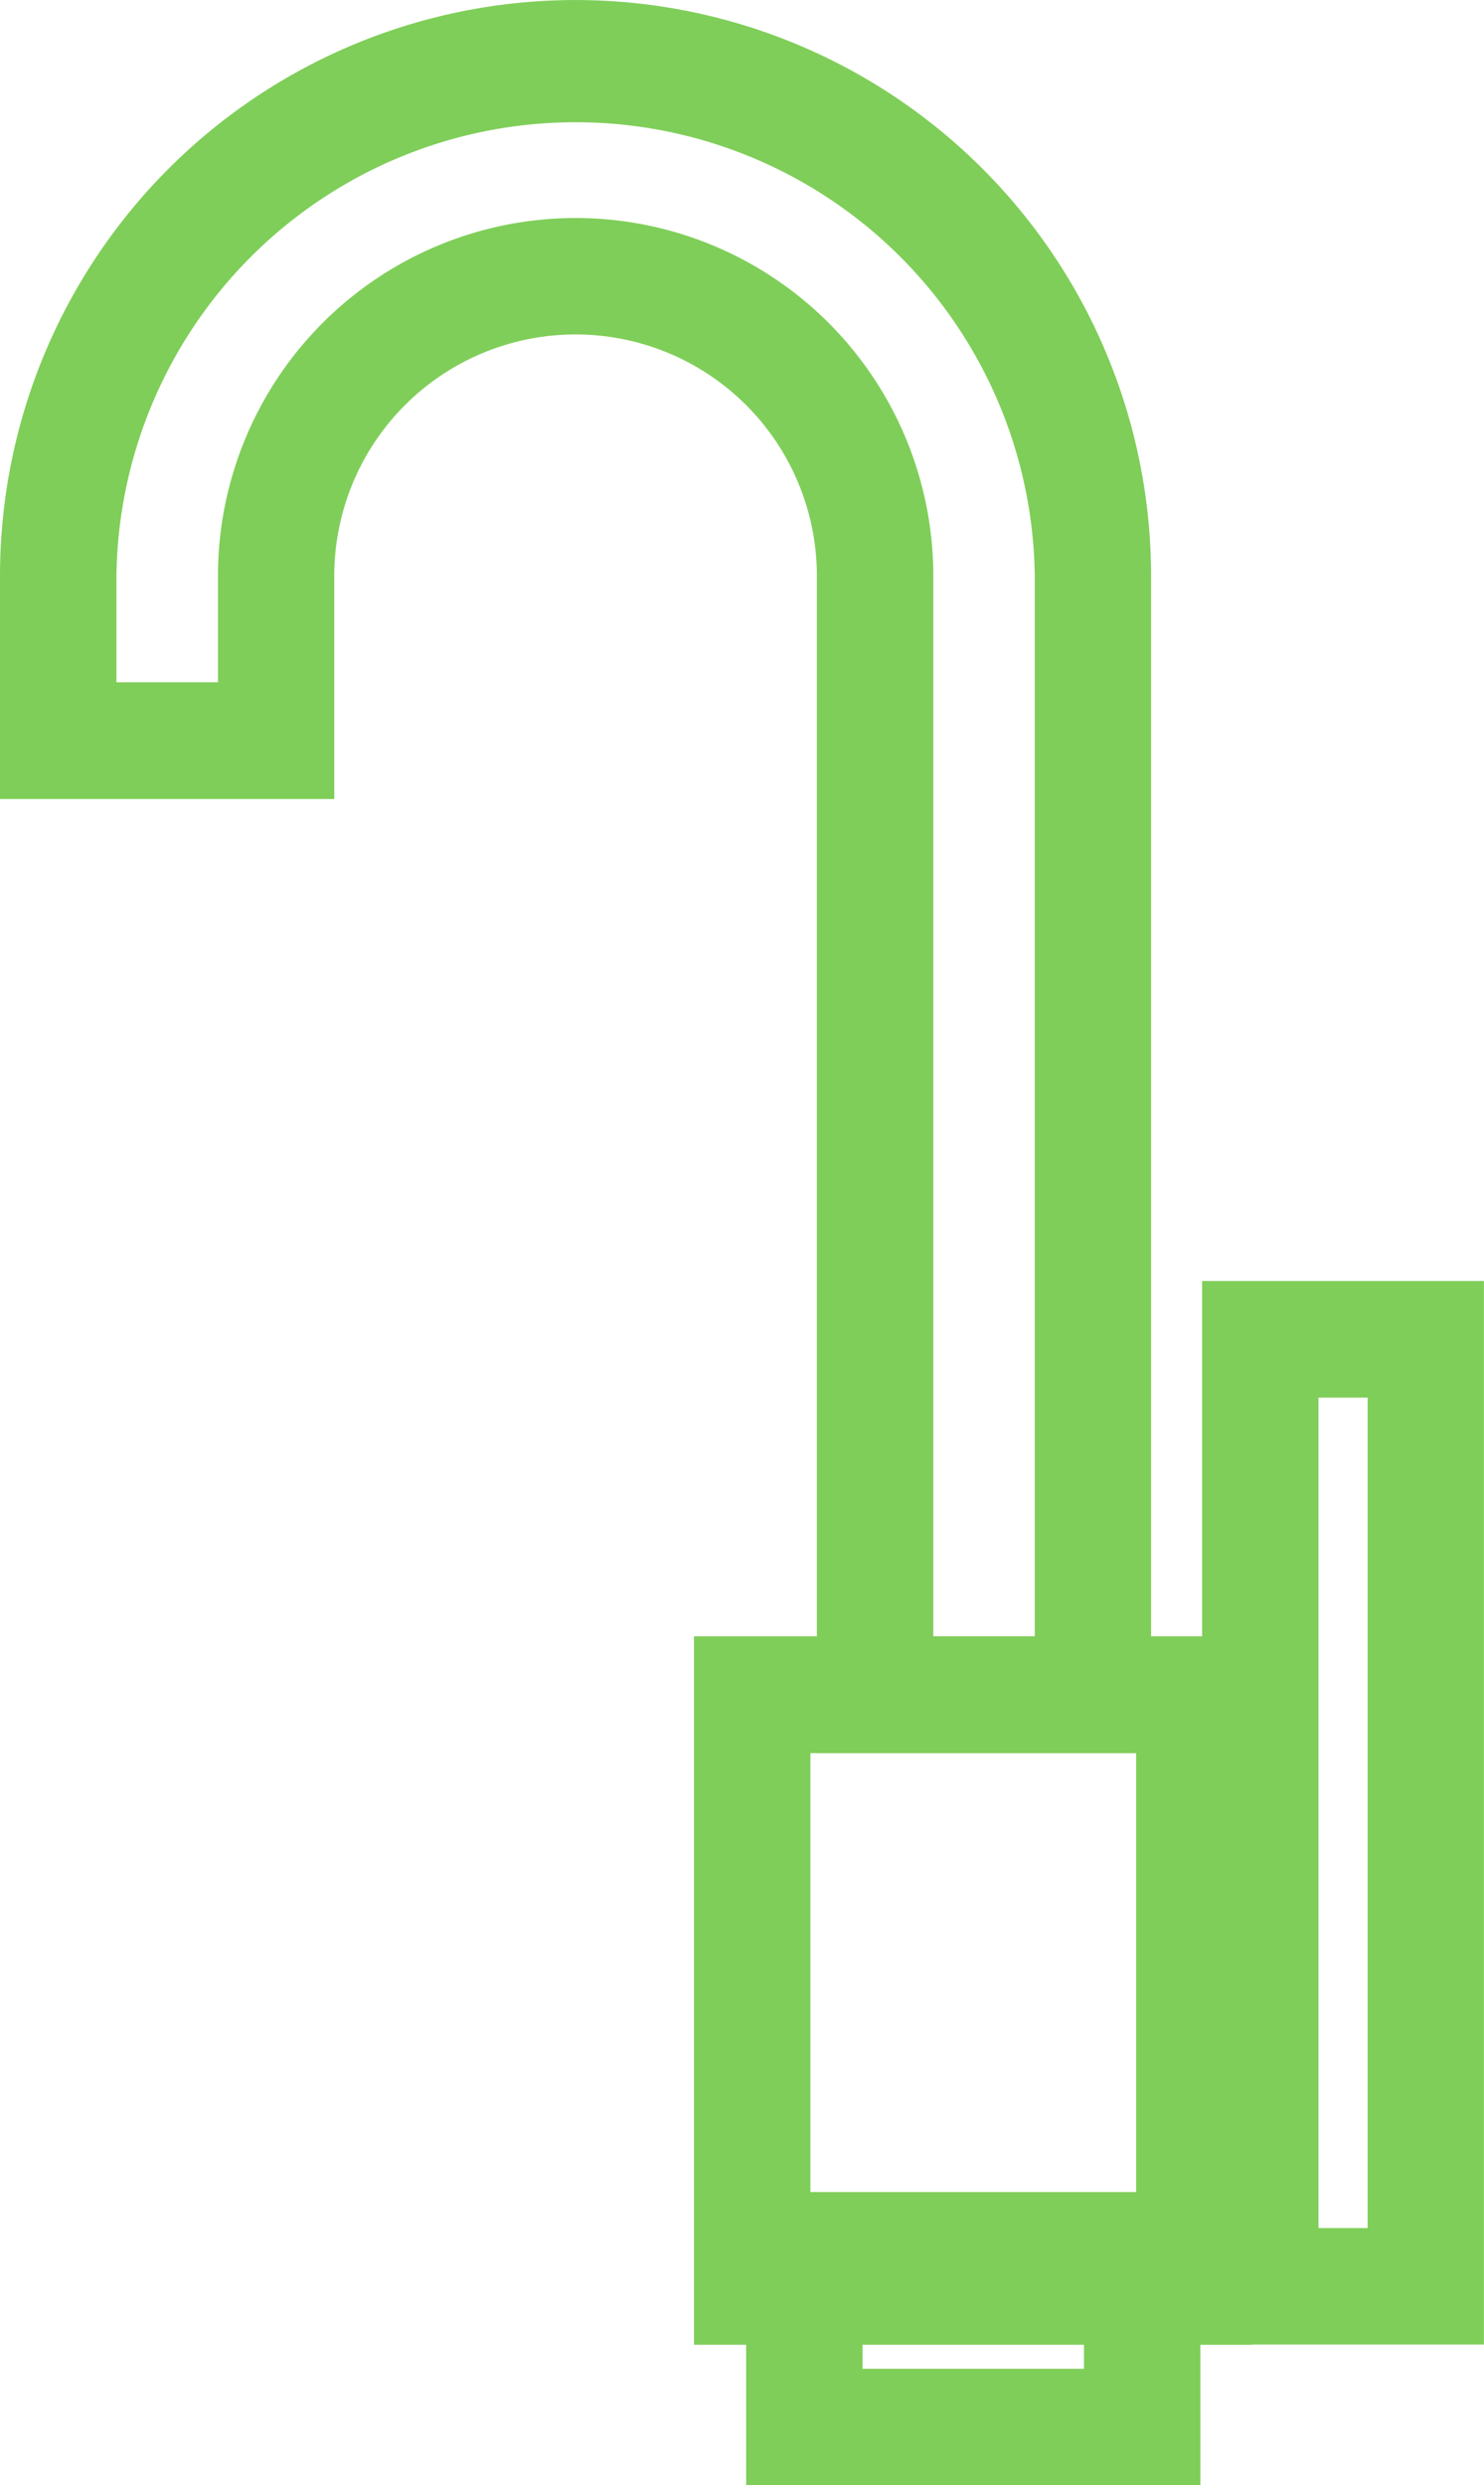
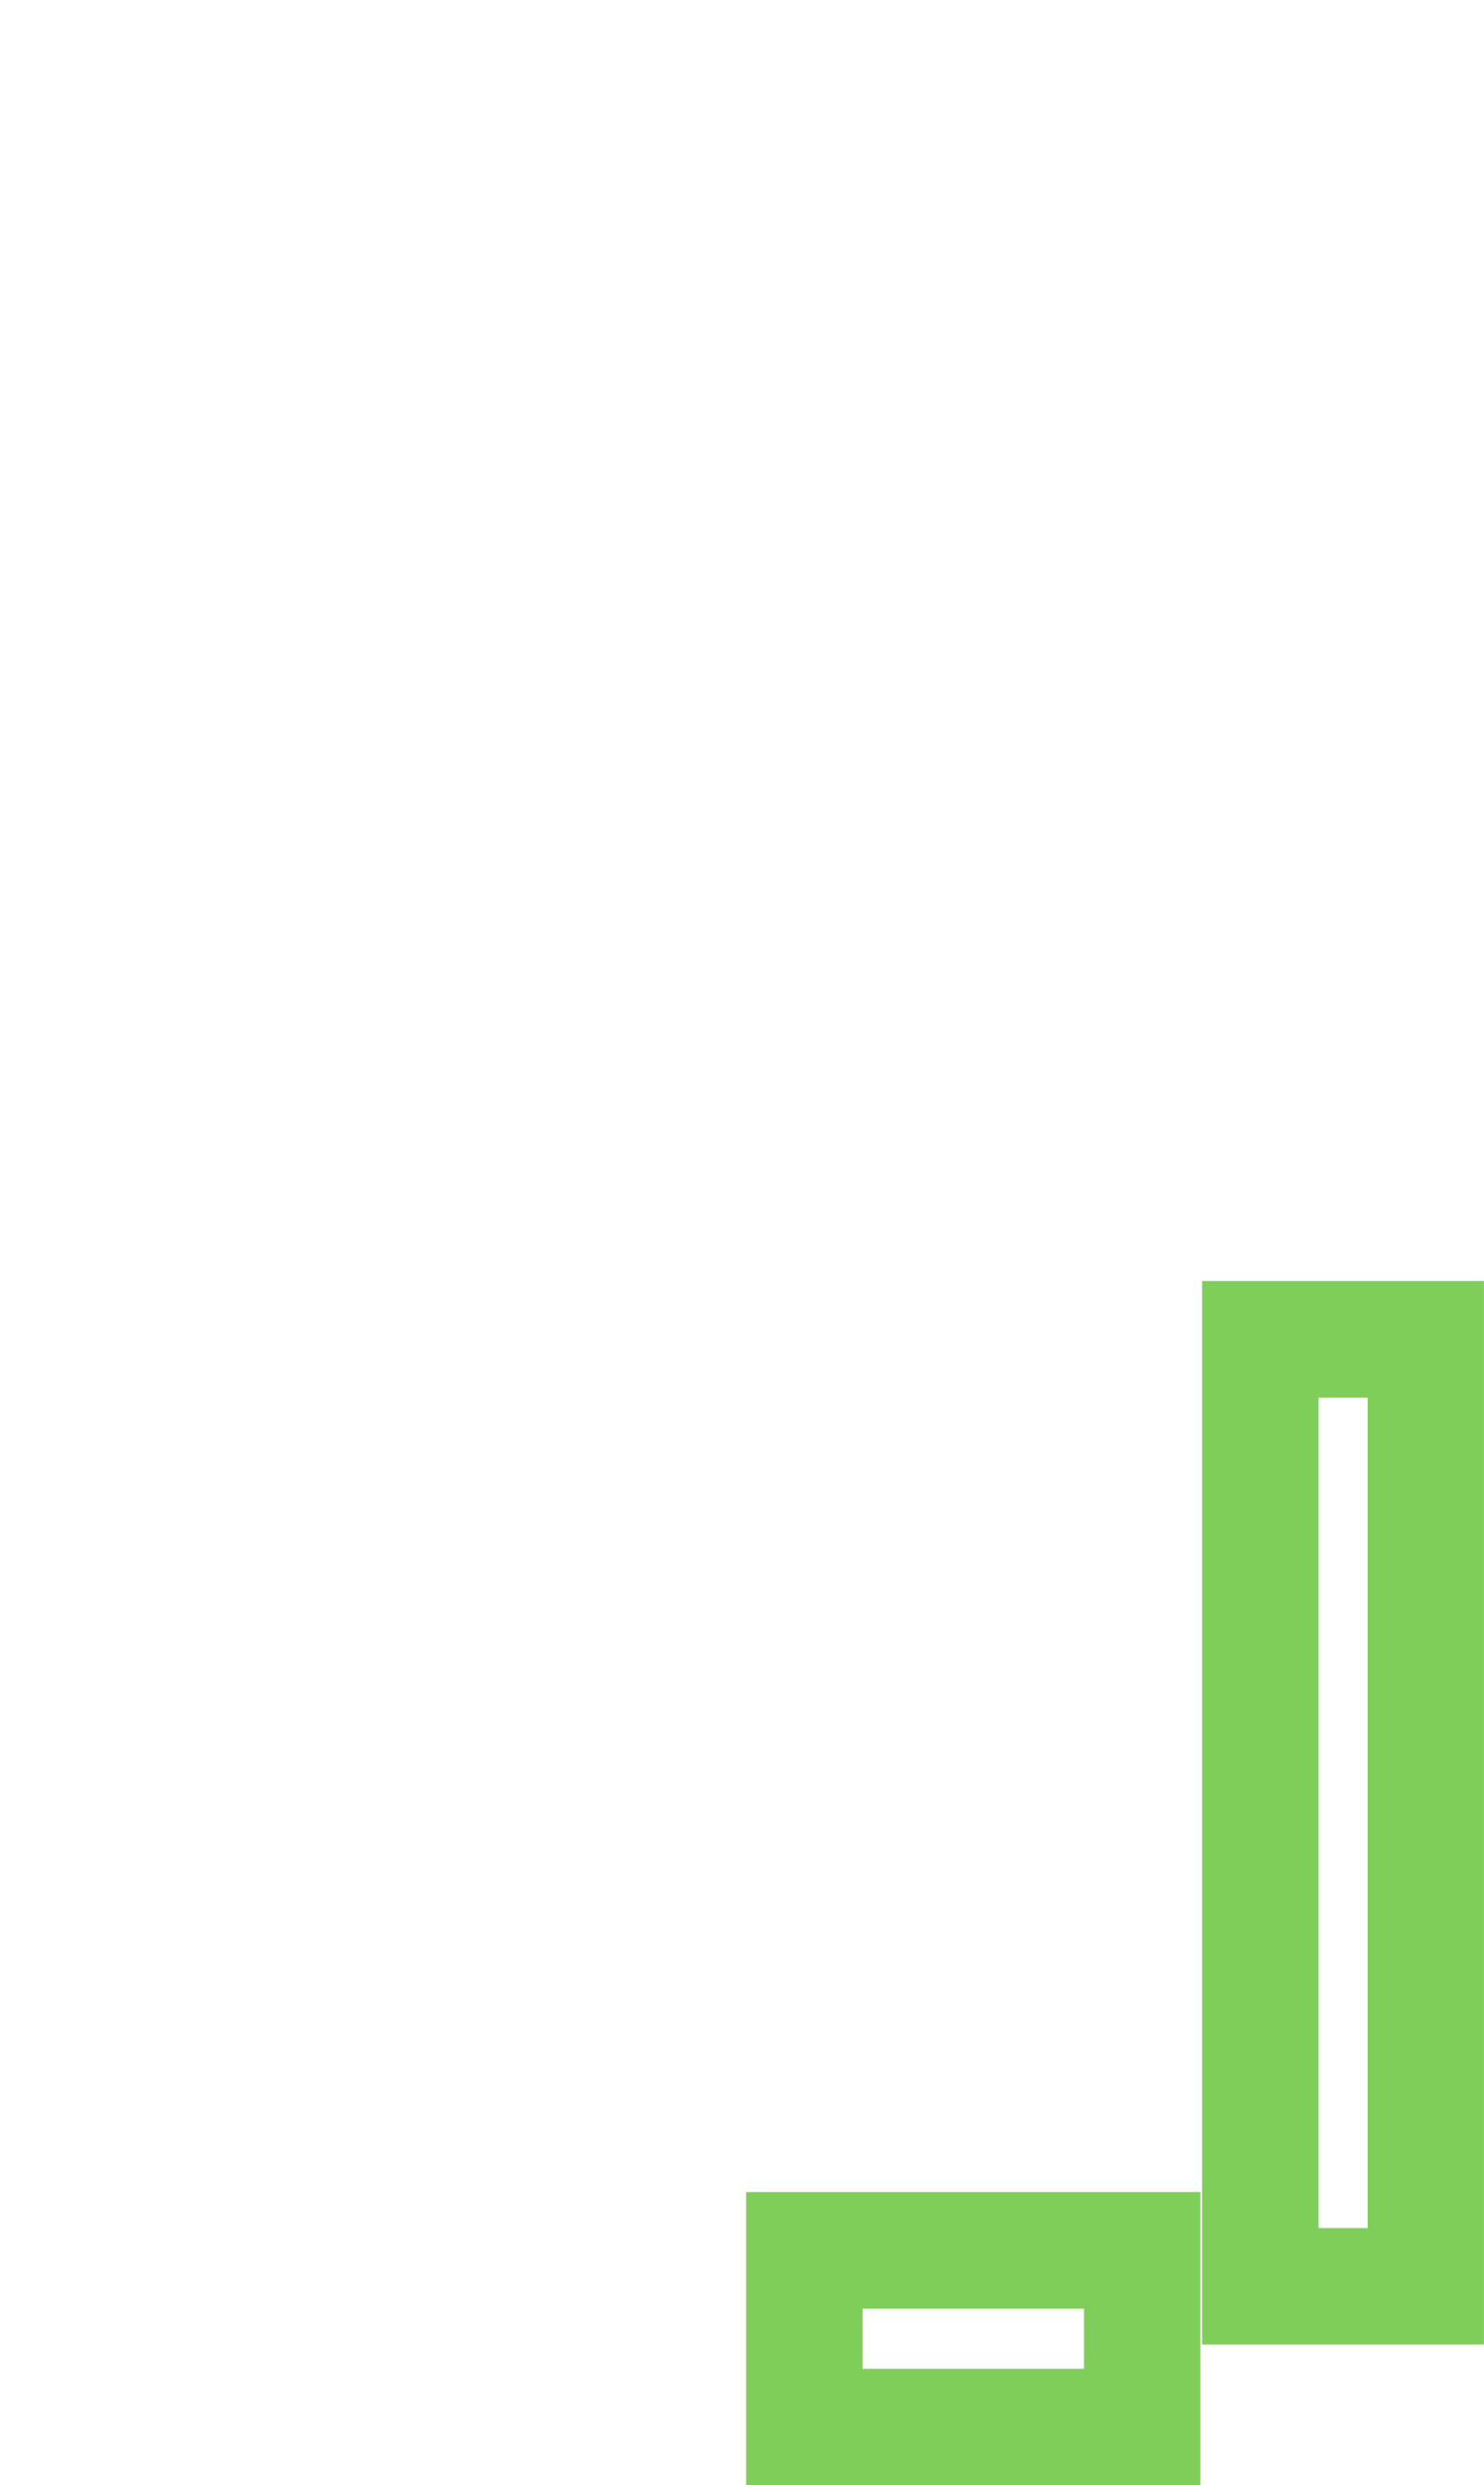
<svg xmlns="http://www.w3.org/2000/svg" id="Group_2497" data-name="Group 2497" width="20.227" height="33.854" viewBox="0 0 20.227 33.854">
-   <path id="Path_325" data-name="Path 325" d="M462.649,953.494h-4.555V937.46a3.289,3.289,0,1,0-6.578,0V940.5H446.96V937.46a7.844,7.844,0,1,1,15.689,0Zm-2.968-1.588h1.383V937.46a6.259,6.259,0,0,0-12.517,0v1.449h1.384V937.46a4.875,4.875,0,1,1,9.75,0Z" transform="translate(-446.96 -929.615)" fill="#7fce59" />
-   <path id="Path_326" data-name="Path 326" d="M461.335,955.2h-7.613V945.55h7.613Zm-6.026-1.586h4.44v-6.473h-4.44Z" transform="translate(-444.263 -923.259)" fill="#7fce59" />
  <path id="Path_327" data-name="Path 327" d="M462.514,956.577h-3.841V942.09h3.841Zm-2.255-1.586h.67V943.678h-.67Z" transform="translate(-442.288 -924.639)" fill="#7fce59" />
-   <path id="Path_328" data-name="Path 328" d="M460.421,954.955H454.23v-3.994h6.191Zm-4.605-1.586h3.019v-.82h-3.019Z" transform="translate(-444.06 -921.1)" fill="#7fce59" />
+   <path id="Path_328" data-name="Path 328" d="M460.421,954.955H454.23v-3.994h6.191Zm-4.605-1.586h3.019v-.82h-3.019" transform="translate(-444.06 -921.1)" fill="#7fce59" />
</svg>